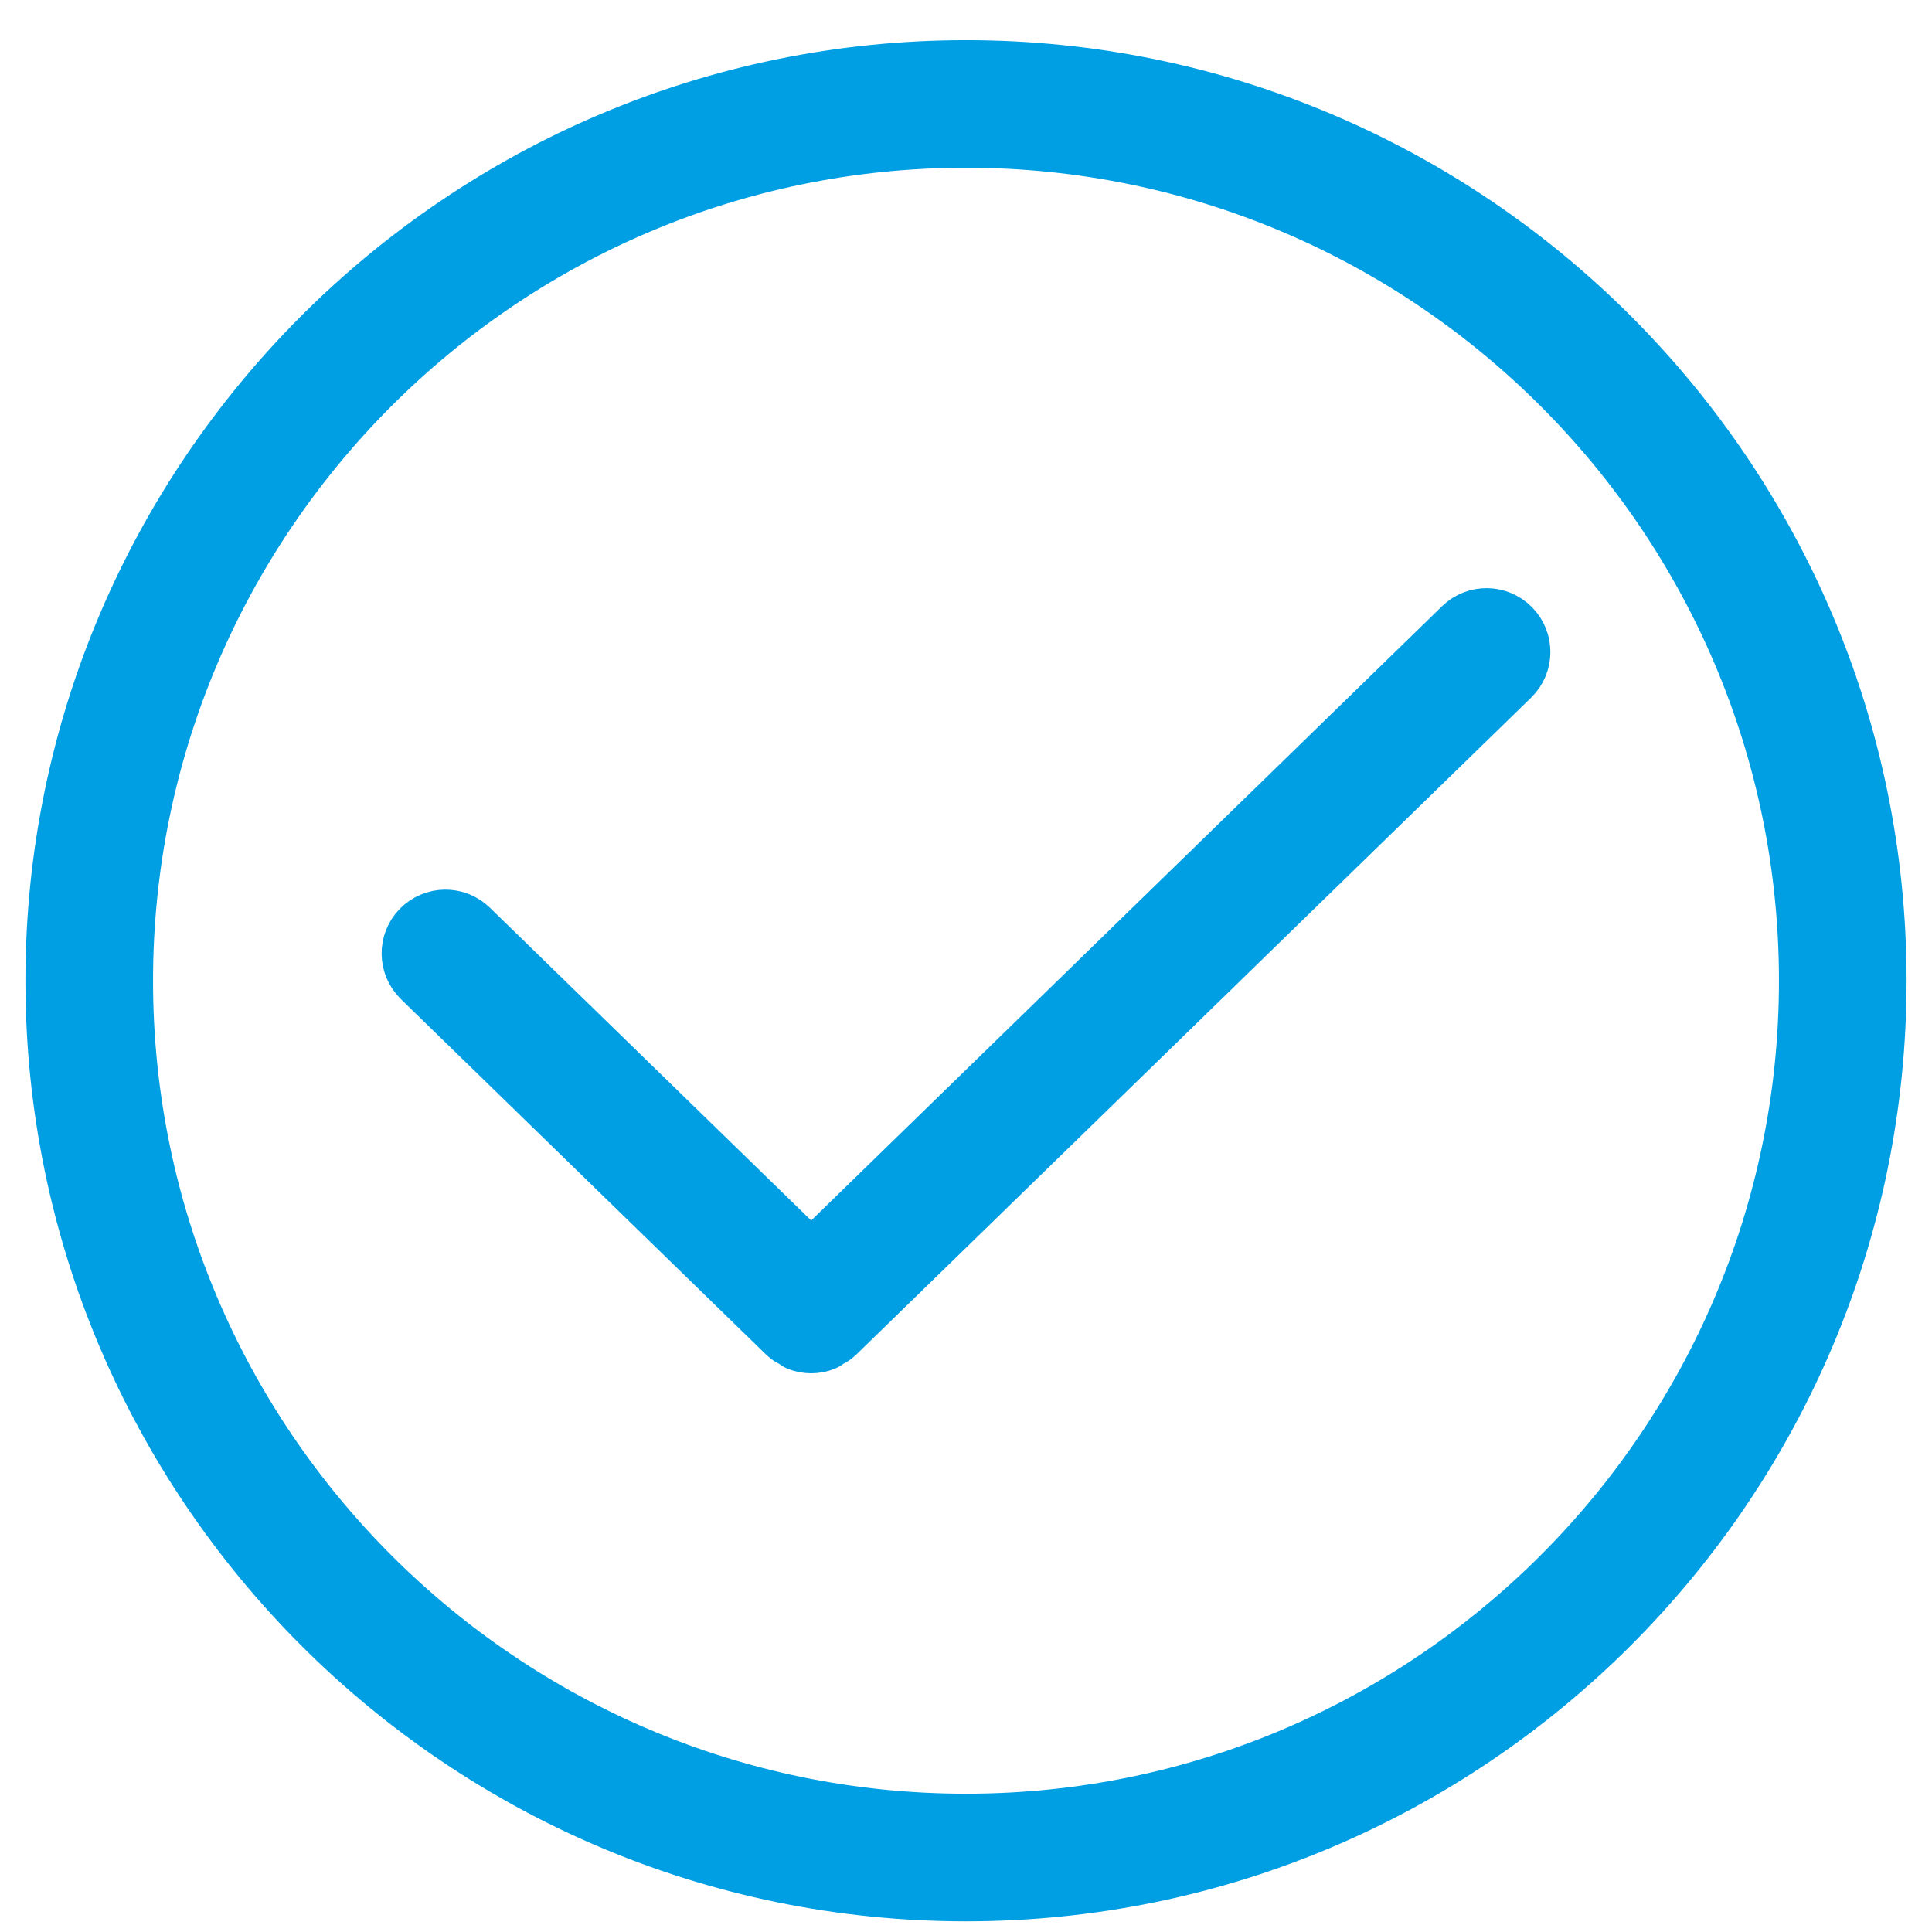
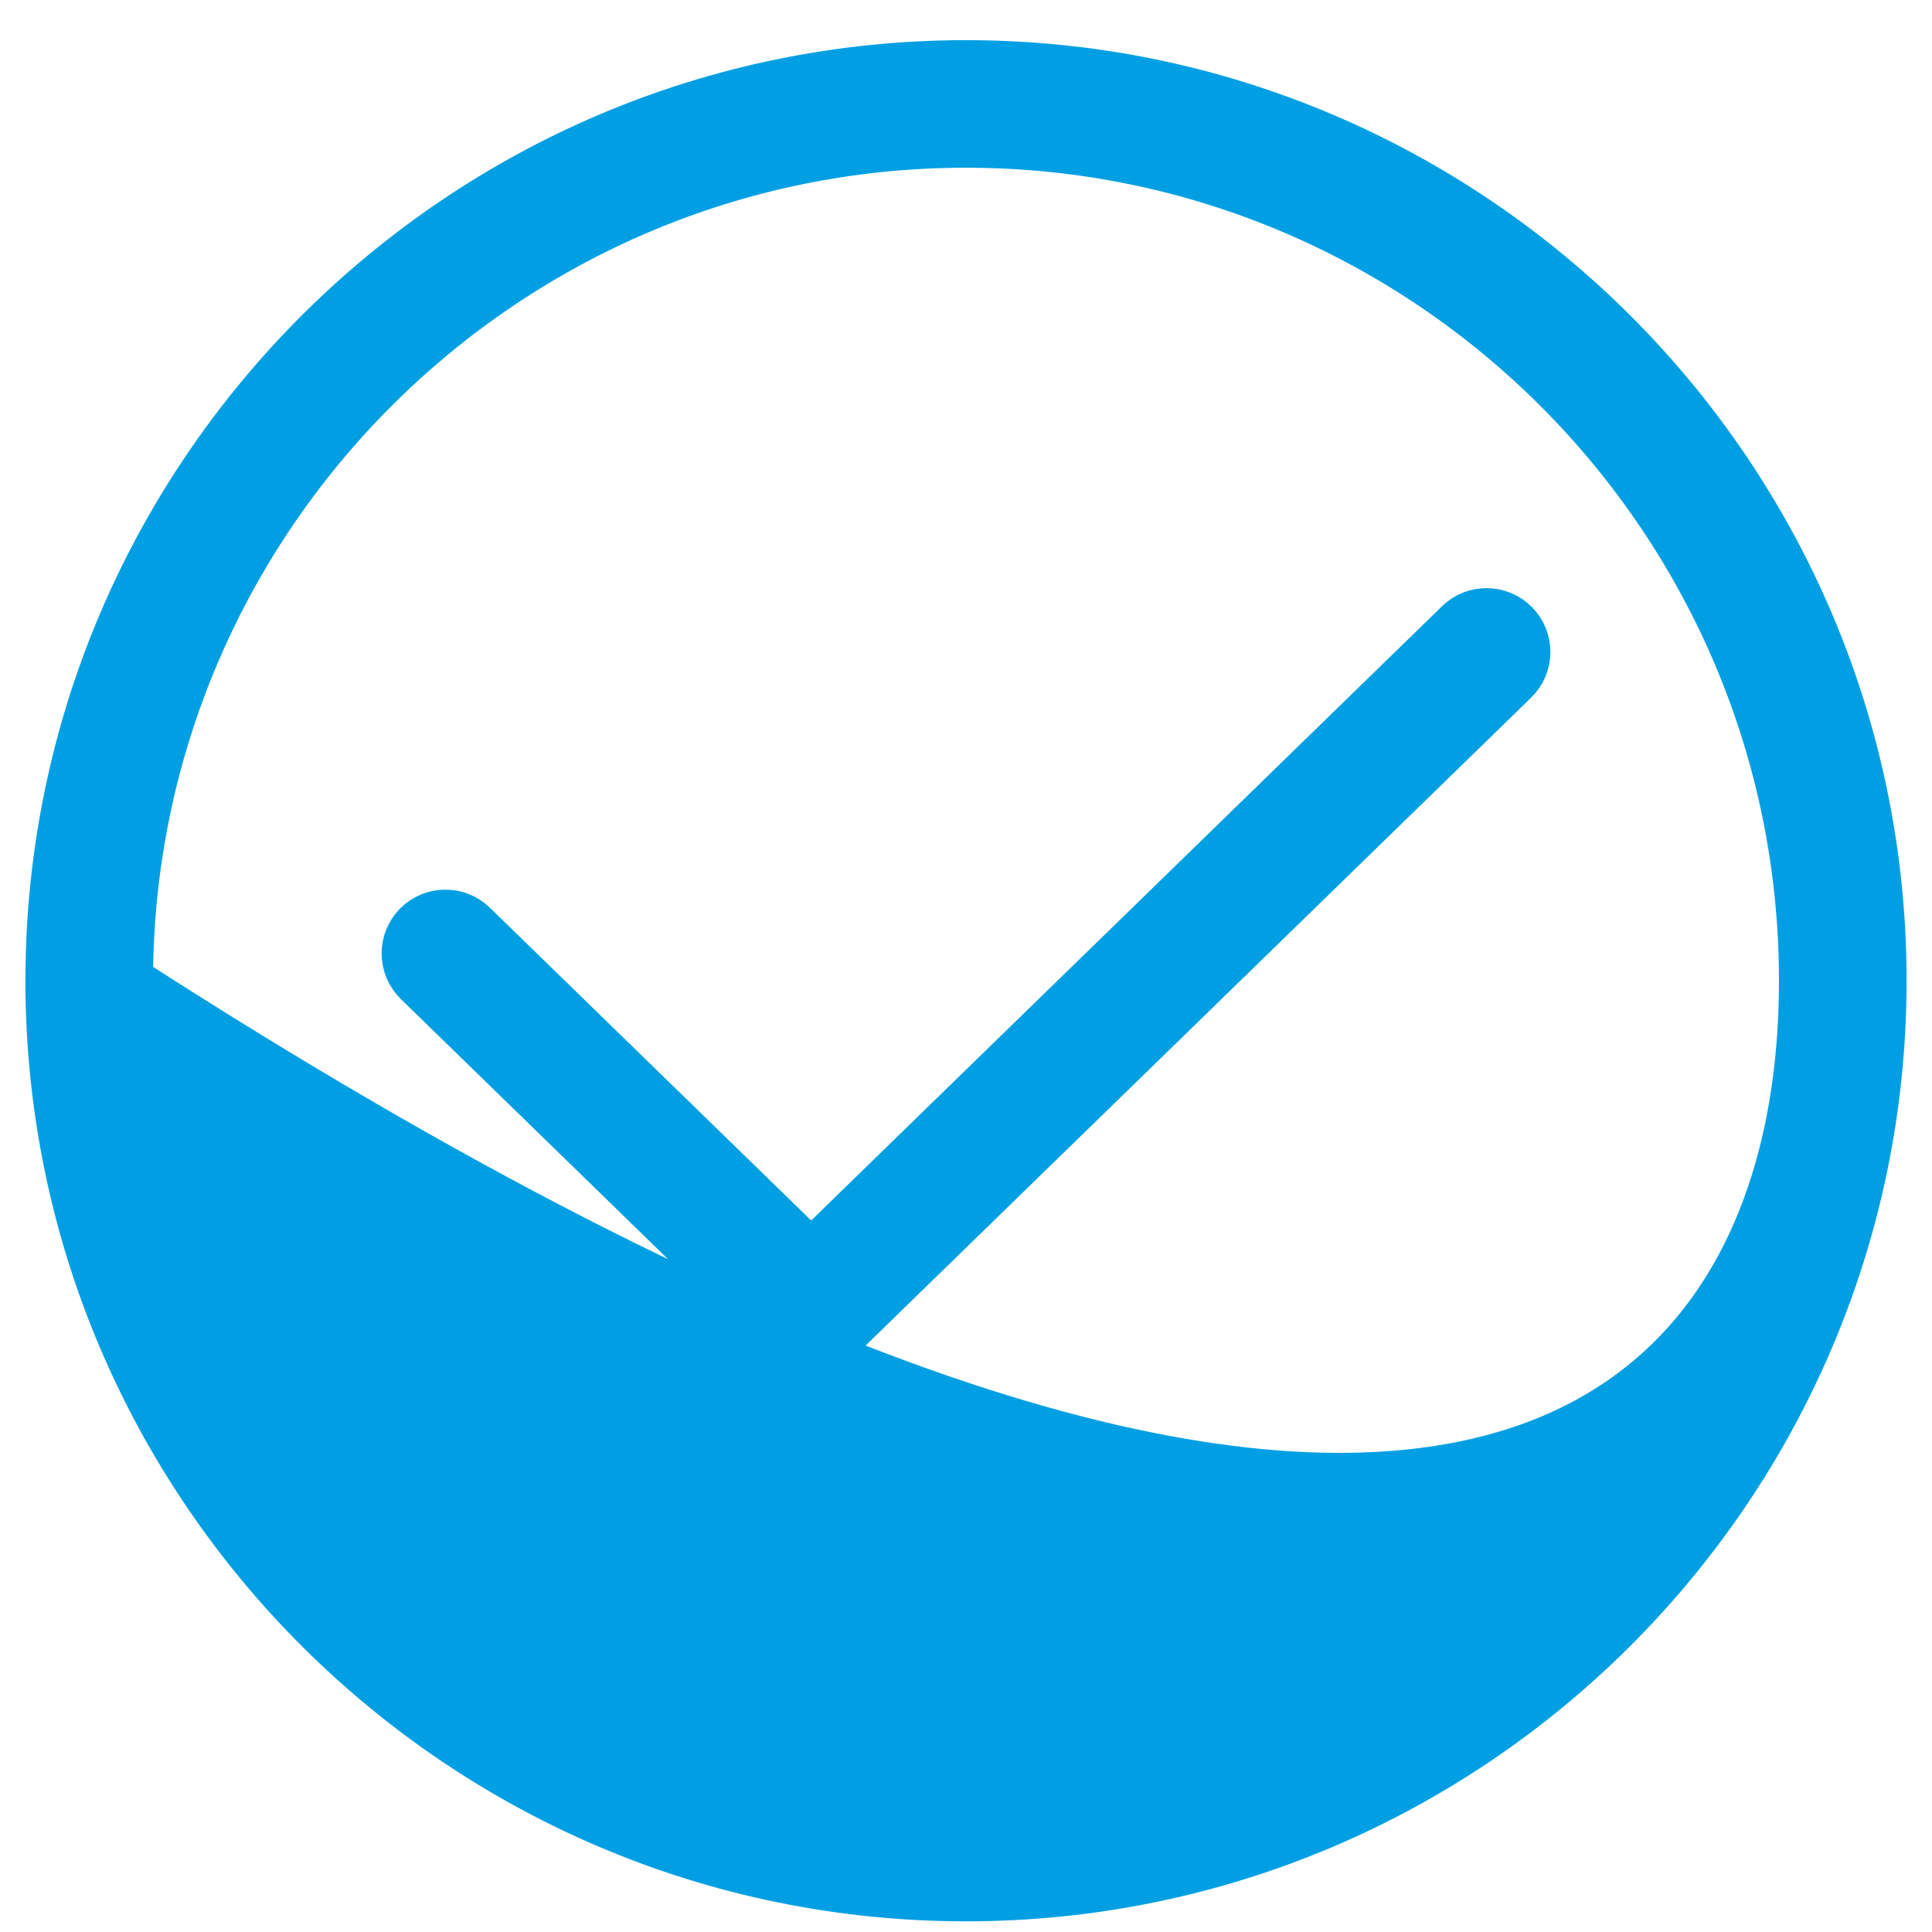
<svg xmlns="http://www.w3.org/2000/svg" width="38px" height="38px" viewBox="0 0 38 38" version="1.1">
  <title>Icon Feature</title>
  <g id="Page-1" stroke="none" stroke-width="1" fill="none" fill-rule="evenodd">
    <g id="PRO-USPs" transform="translate(-733, -147)" fill="#009FE3" stroke="#009FE3">
      <g id="#4" transform="translate(734, 148)">
        <g id="Icon" transform="translate(0, 0.29)">
-           <path d="M18,-0 C27.925,-0 36,8.075 36,18 C36,27.924 27.925,36 18,36 C8.075,36 0,27.924 0,18 C0,8.075 8.075,-0 18,-0 Z M18,1.509 C8.907,1.509 1.51,8.906 1.51,18 C1.51,27.093 8.907,34.49 18,34.49 C27.093,34.49 34.49,27.093 34.49,18 C34.49,8.906 27.093,1.509 18,1.509 Z M27.713,10.991 C28.011,10.701 28.489,10.708 28.78,11.007 C29.071,11.306 29.065,11.782 28.766,12.074 L28.766,12.074 L15.481,25.007 C15.434,25.054 15.375,25.081 15.319,25.112 C15.292,25.127 15.268,25.153 15.239,25.165 C15.148,25.202 15.051,25.221 14.955,25.221 C14.859,25.221 14.762,25.202 14.671,25.165 C14.642,25.153 14.618,25.127 14.591,25.112 C14.535,25.081 14.476,25.054 14.429,25.007 L14.429,25.007 L7.235,18.004 C6.936,17.713 6.929,17.236 7.219,16.937 C7.511,16.638 7.988,16.631 8.287,16.922 L8.287,16.922 L14.955,23.413 Z" />
+           <path d="M18,-0 C27.925,-0 36,8.075 36,18 C36,27.924 27.925,36 18,36 C8.075,36 0,27.924 0,18 C0,8.075 8.075,-0 18,-0 Z M18,1.509 C8.907,1.509 1.51,8.906 1.51,18 C27.093,34.49 34.49,27.093 34.49,18 C34.49,8.906 27.093,1.509 18,1.509 Z M27.713,10.991 C28.011,10.701 28.489,10.708 28.78,11.007 C29.071,11.306 29.065,11.782 28.766,12.074 L28.766,12.074 L15.481,25.007 C15.434,25.054 15.375,25.081 15.319,25.112 C15.292,25.127 15.268,25.153 15.239,25.165 C15.148,25.202 15.051,25.221 14.955,25.221 C14.859,25.221 14.762,25.202 14.671,25.165 C14.642,25.153 14.618,25.127 14.591,25.112 C14.535,25.081 14.476,25.054 14.429,25.007 L14.429,25.007 L7.235,18.004 C6.936,17.713 6.929,17.236 7.219,16.937 C7.511,16.638 7.988,16.631 8.287,16.922 L8.287,16.922 L14.955,23.413 Z" />
        </g>
      </g>
    </g>
  </g>
</svg>